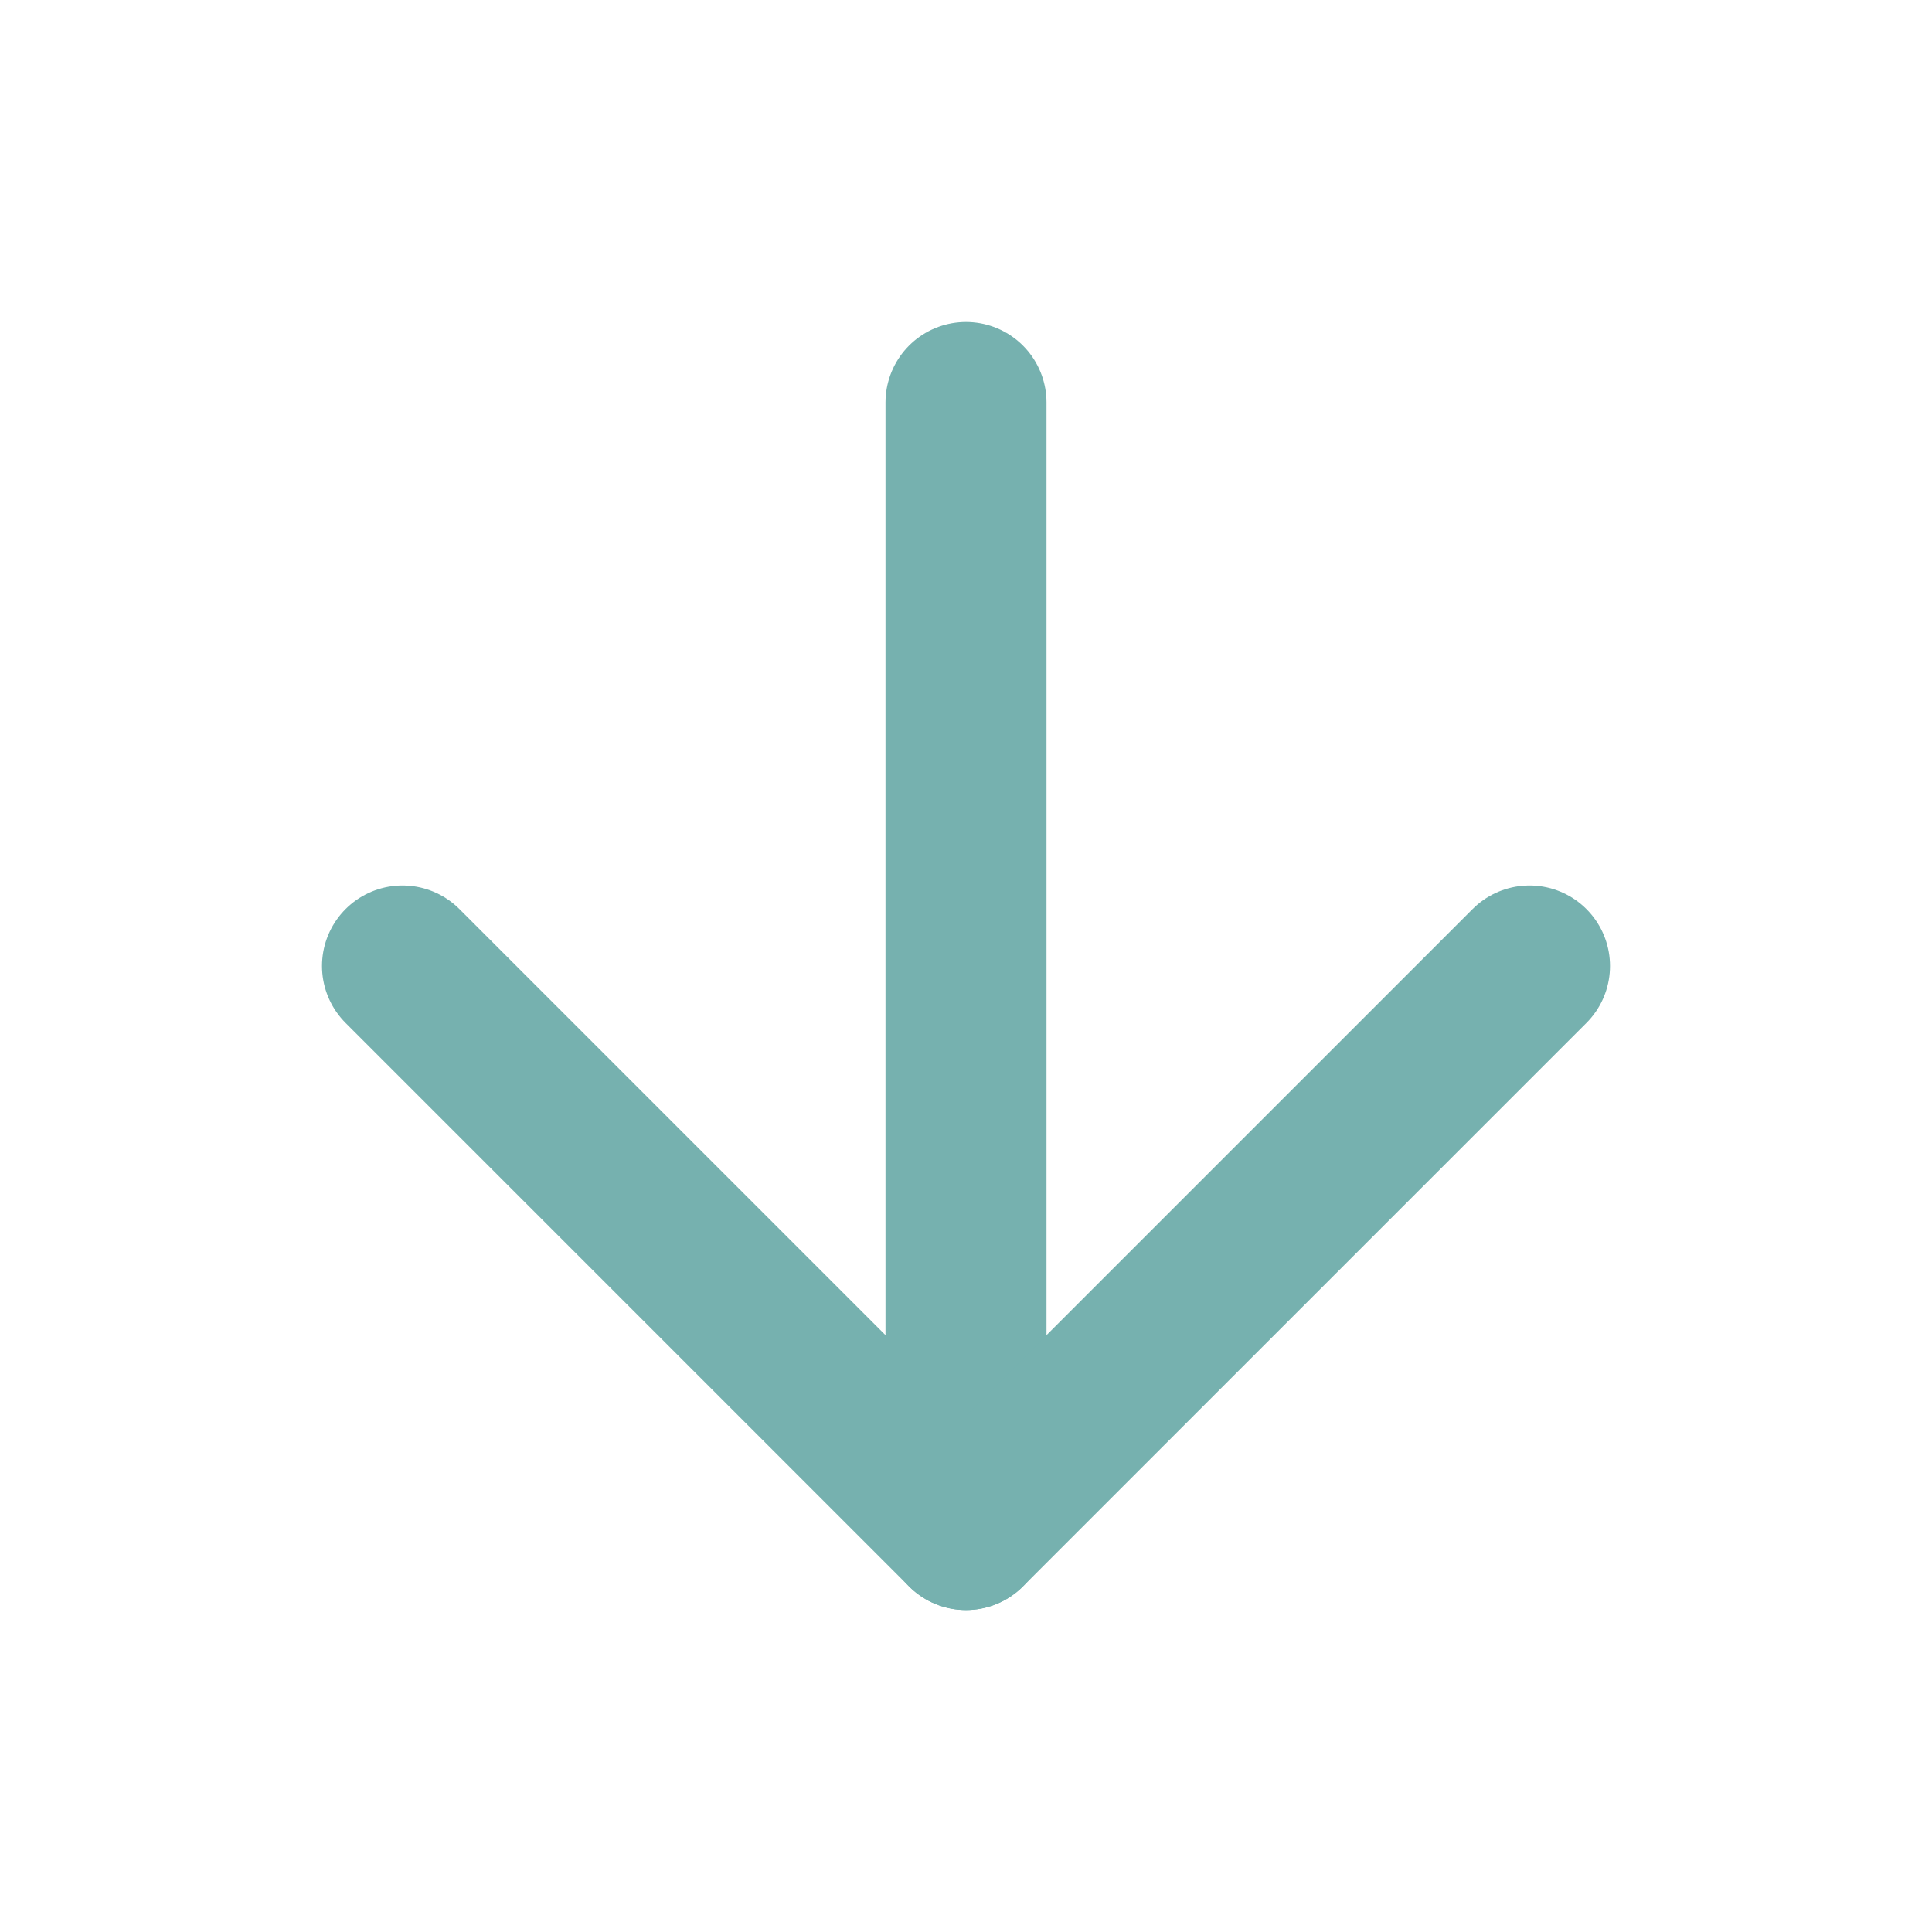
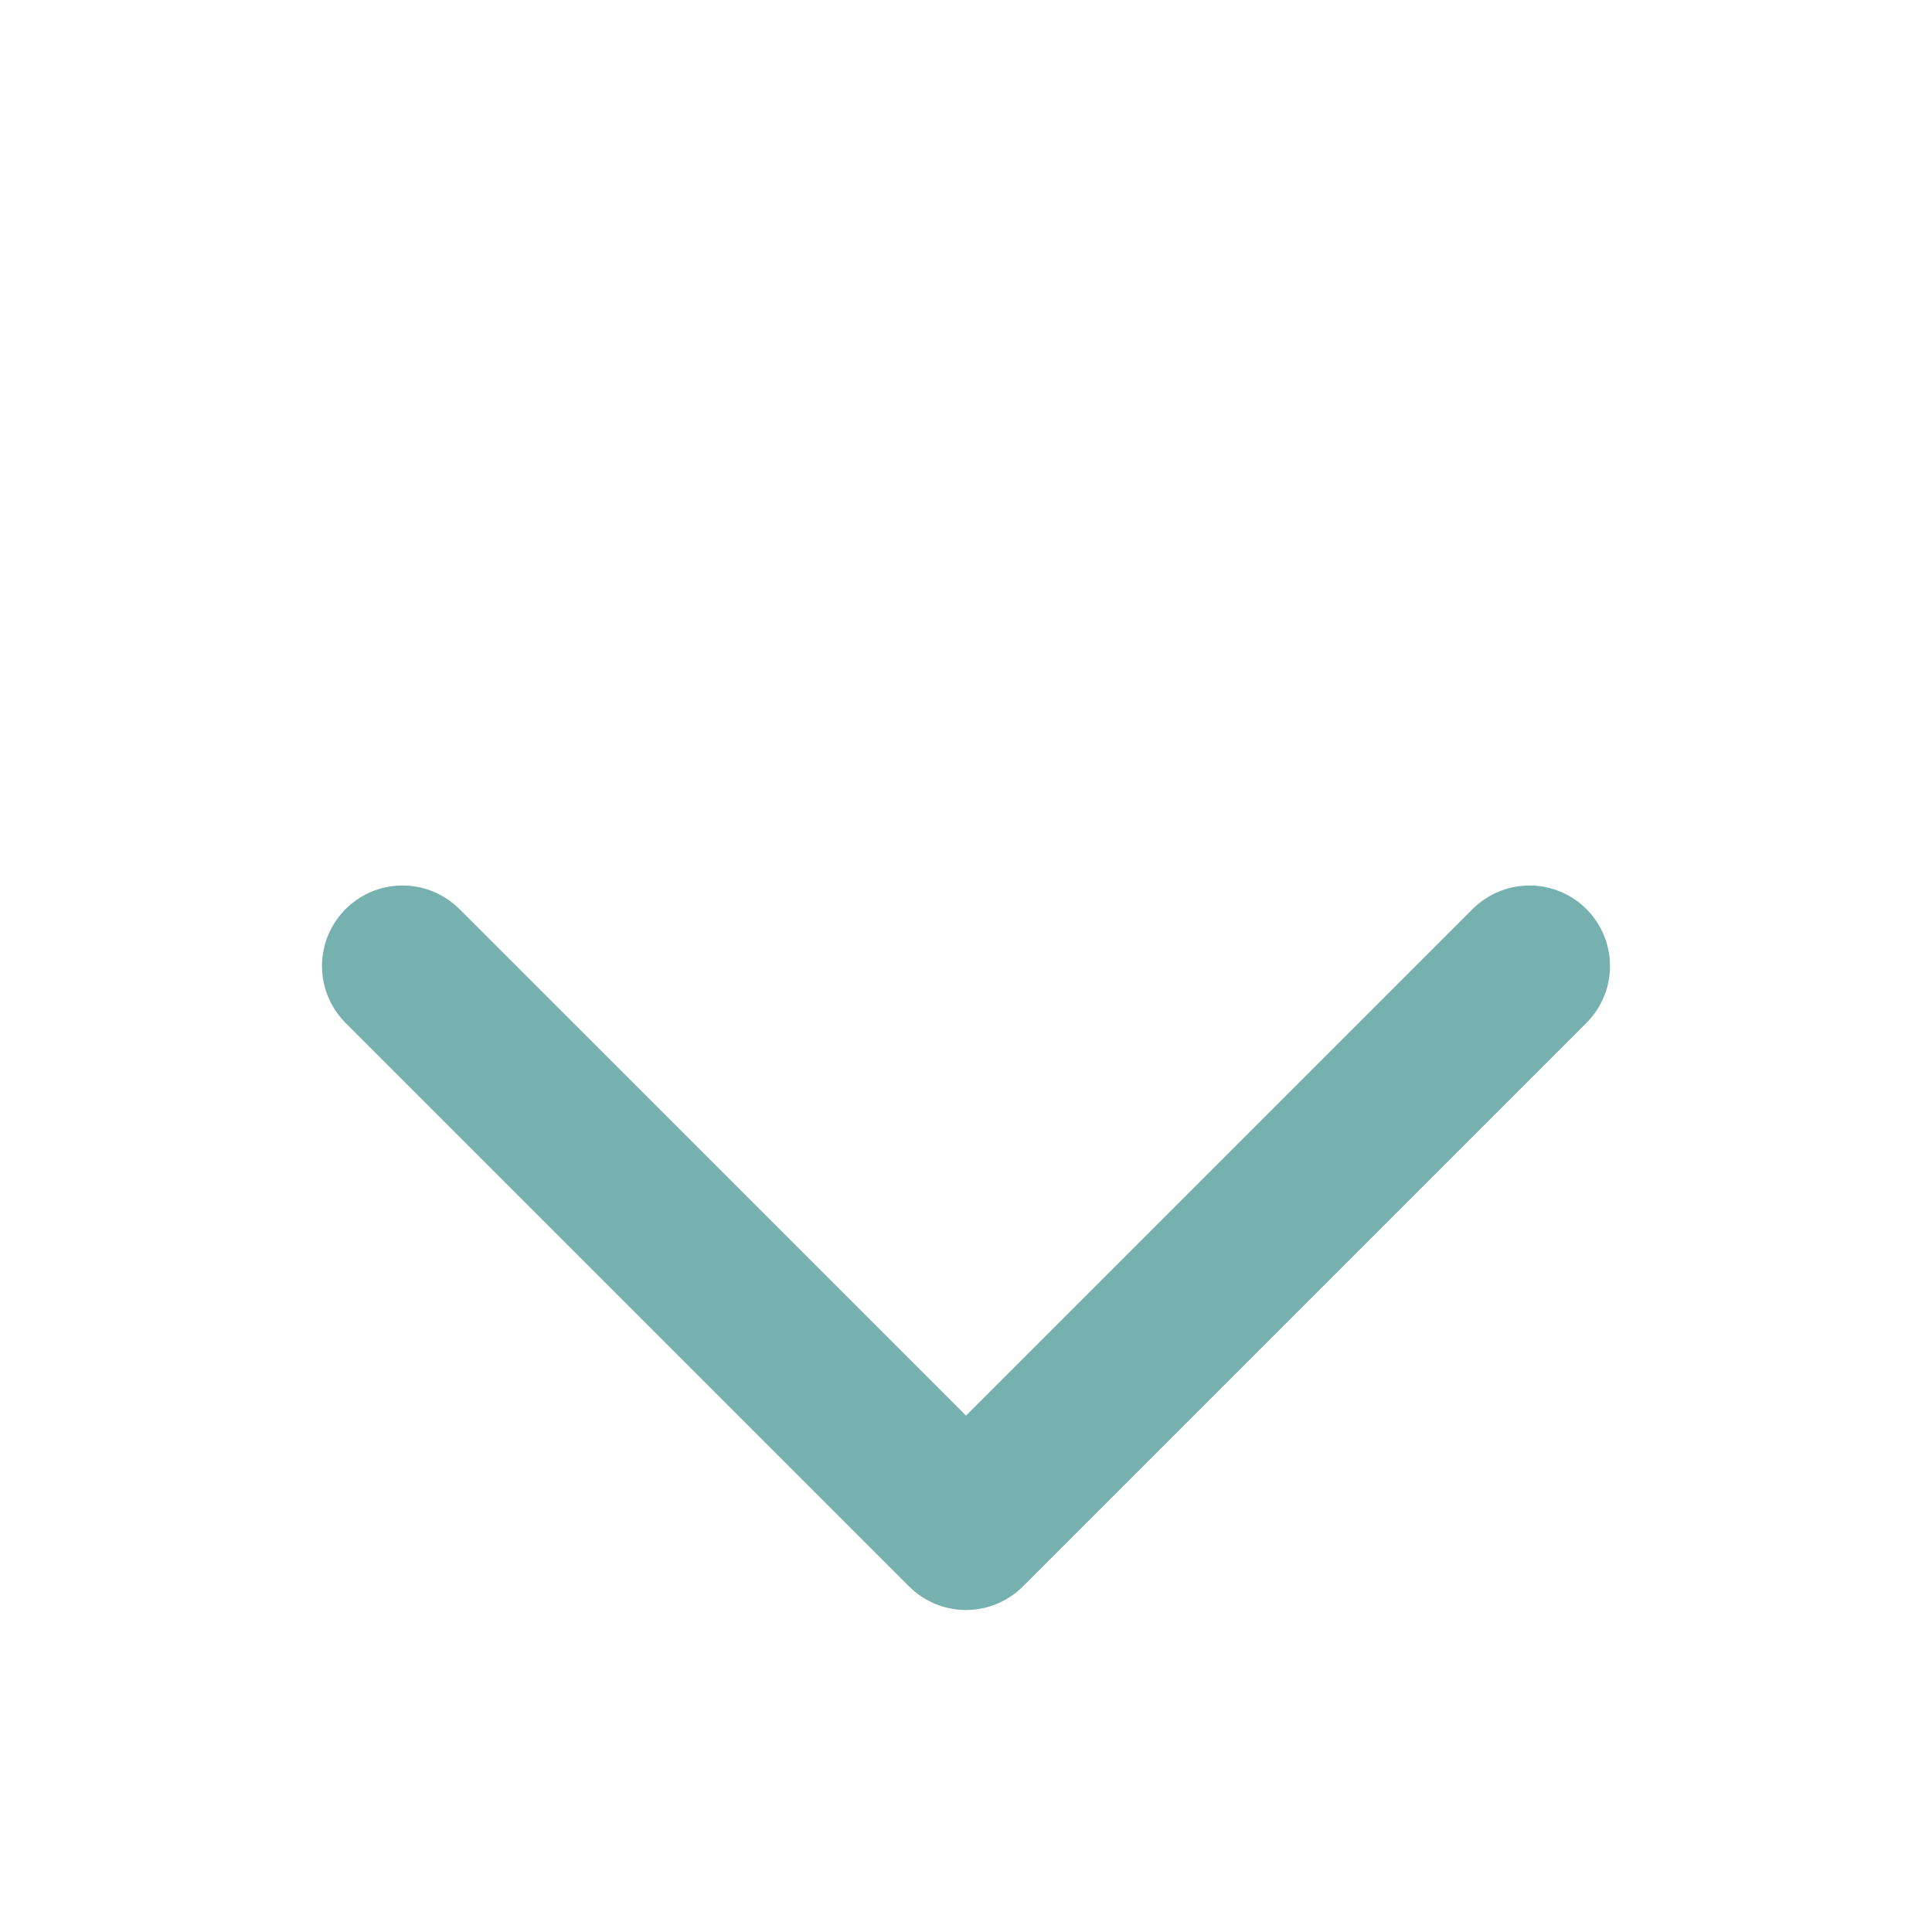
<svg xmlns="http://www.w3.org/2000/svg" width="24" height="24" viewBox="0 0 24 24" fill="none" stroke="#76b1af" stroke-width="2" stroke-linecap="round" stroke-linejoin="round" class="feather feather-arrow-down">
-   <line x1="12" y1="5" x2="12" y2="19" />
  <polyline points="19 12 12 19 5 12" />
</svg>